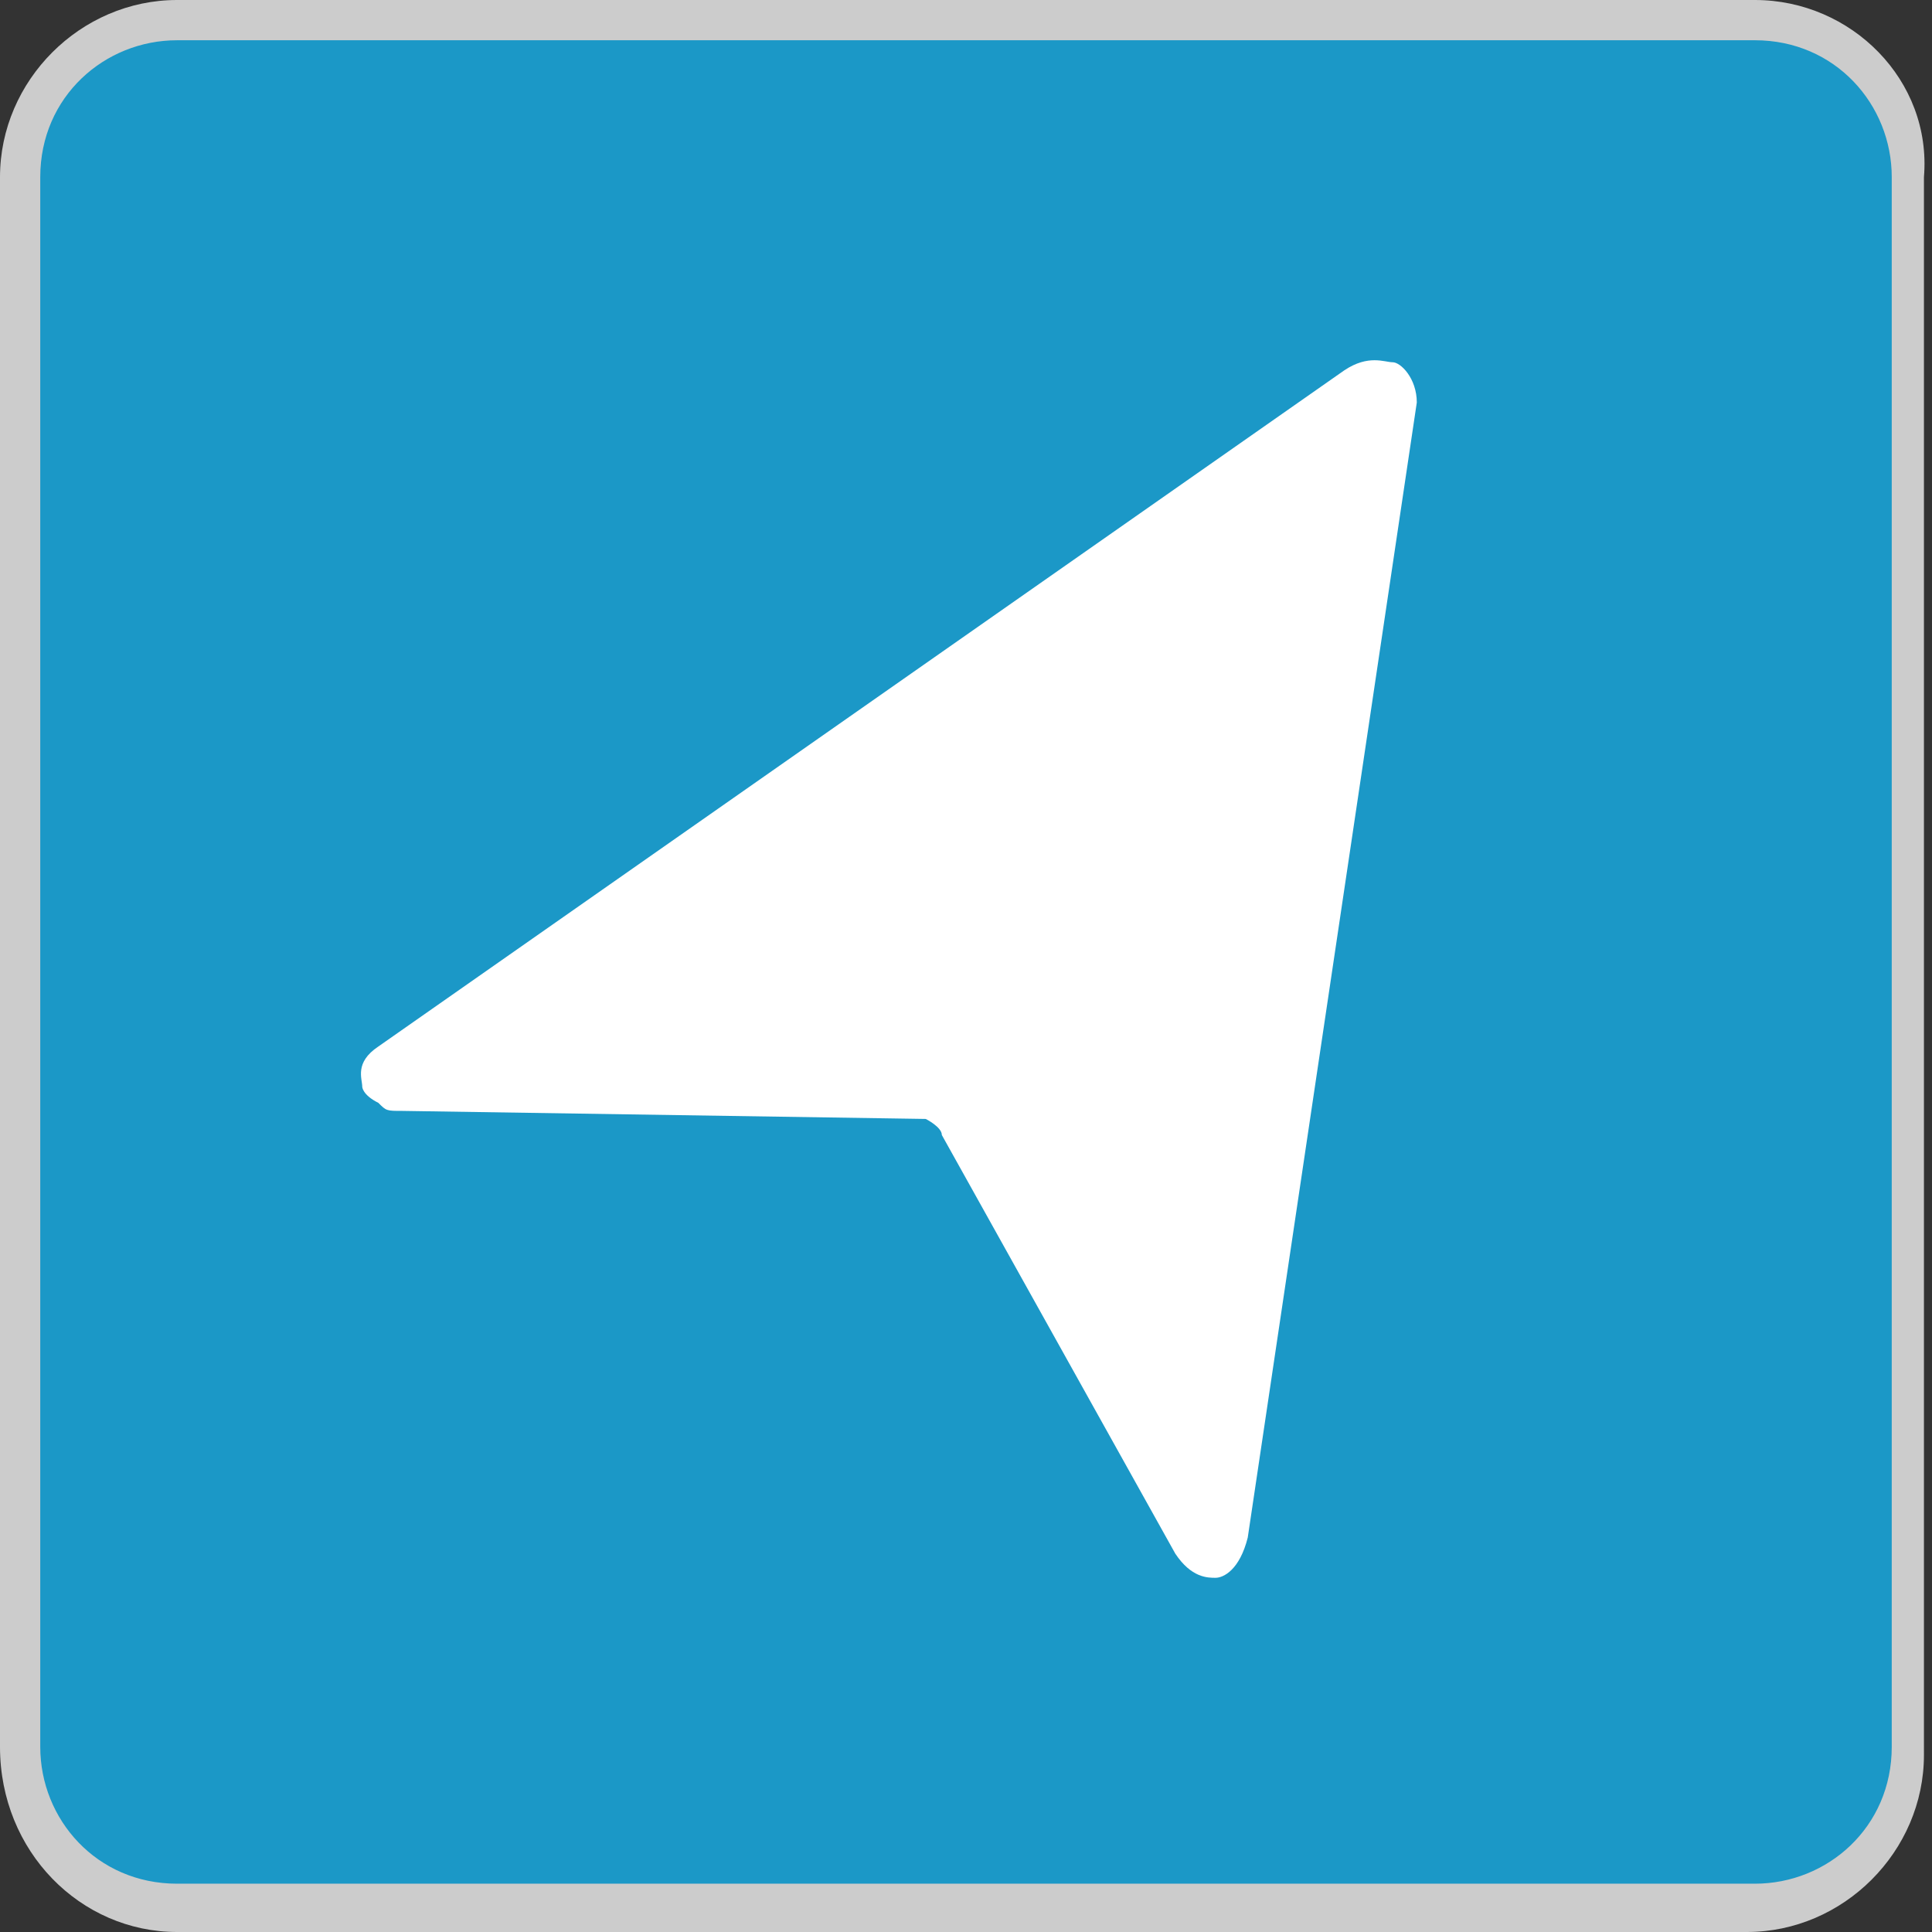
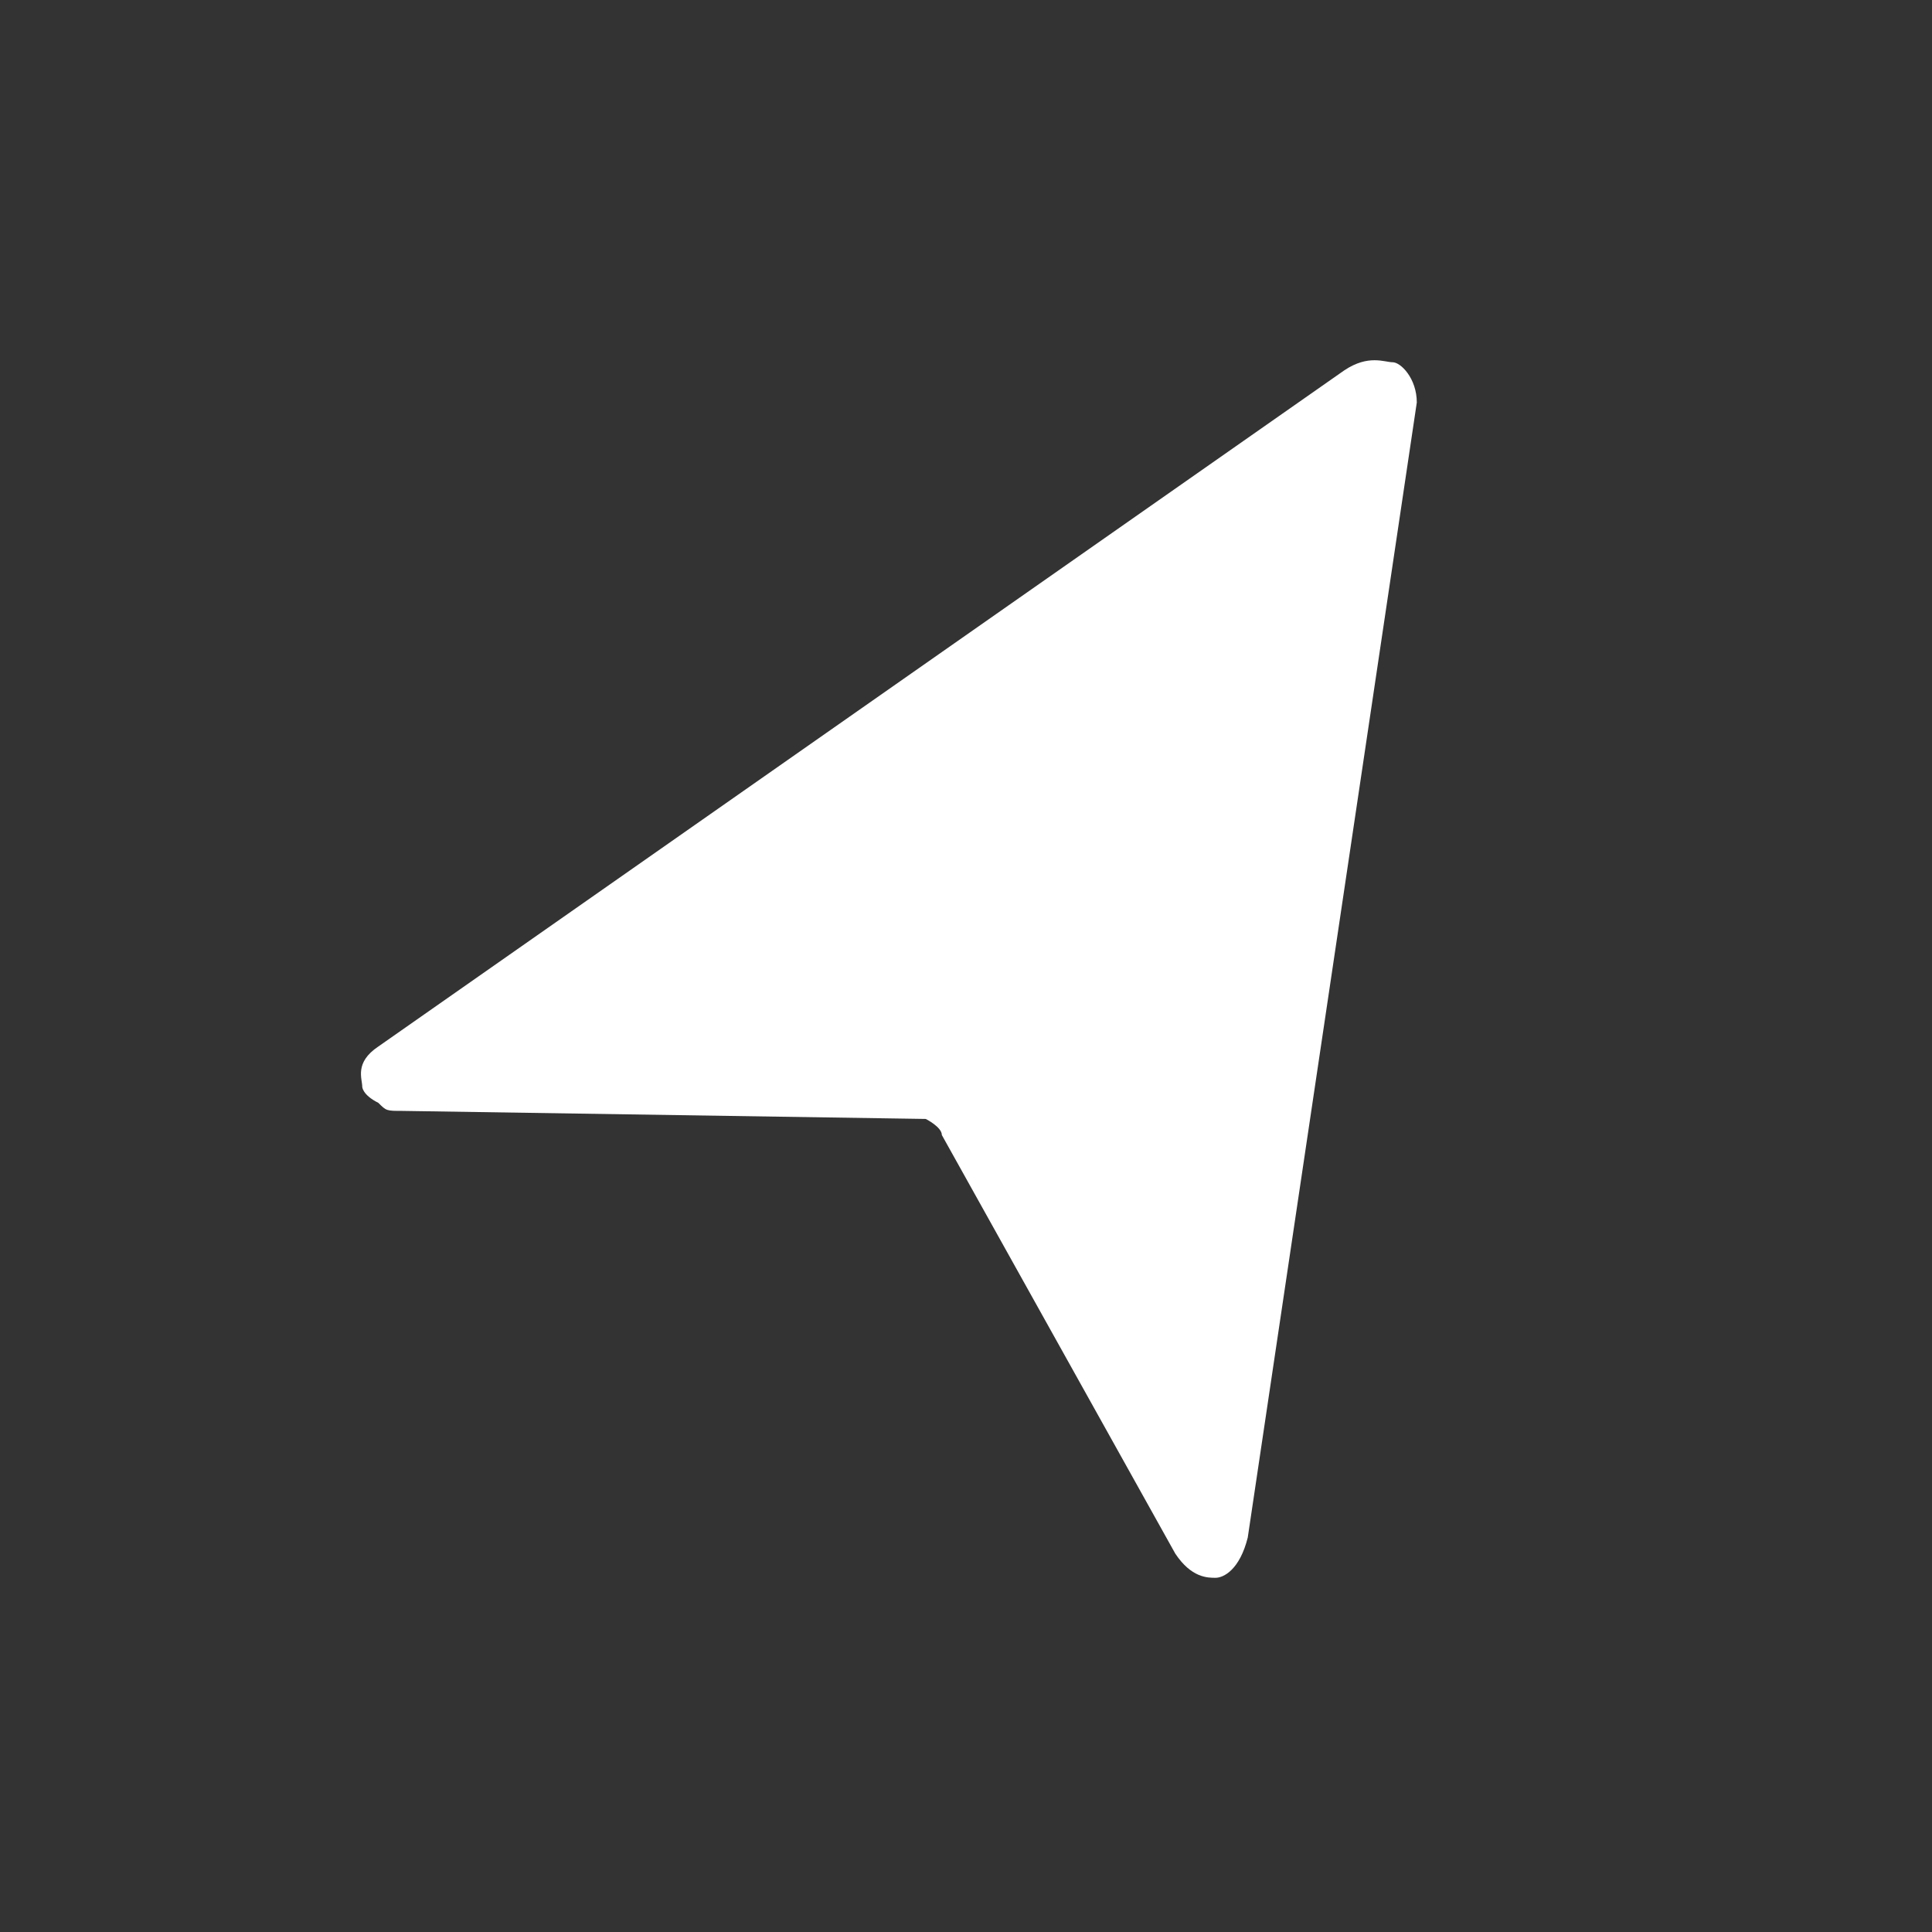
<svg xmlns="http://www.w3.org/2000/svg" version="1.1" id="Layer_1" x="0px" y="0px" viewBox="0 0 24 24" style="enable-background:new 0 0 24 24;" xml:space="preserve">
  <rect x="0" y="0" width="24" height="24" fill="#333333" stroke="none" />
  <style type="text/css">
	.st0{fill:#1B98C7;}
	.st1{fill:#CCCCCC;}
	.st2{fill:#FFFFFF;}
</style>
  <g>
-     <path class="st0" d="M2.2,23.8c-1.1,0-2-0.9-2-2V2.2c0-1.1,0.9-2,2-2h19.5c1.1,0,2,0.9,2,2v19.5c0,1.1-0.9,2-2,2L2.2,23.8L2.2,23.8   z" />
-     <path class="st1" d="M21.8,0.5c1,0,1.7,0.8,1.7,1.7v19.5c0,1-0.8,1.7-1.7,1.7H2.2c-1,0-1.7-0.8-1.7-1.7V2.2c0-1,0.8-1.7,1.7-1.7   H21.8 M21.8,0H2.2C1,0,0,1,0,2.2v19.5C0,23,1,24,2.2,24h19.5c1.2,0,2.2-1,2.2-2.2V2.2C24,1,23,0,21.8,0L21.8,0z" />
-   </g>
+     </g>
  <g id="Re-route">
    <g id="Navigation---Portrait---Reroute-Copy-2" transform="translate(-671, -1256)">
      <g id="_x2D_" transform="translate(0, 1222)">
        <g id="Group" transform="translate(32, 32)">
          <g id="ic_locator" transform="translate(639, 2)">
            <g id="Layer_1_1_">
              <path id="Shape" class="st2" d="M17.6,5l-2.1,14.1c-0.1,0.4-0.3,0.5-0.4,0.5s-0.3,0-0.5-0.3l-2.9-5.2c0-0.1-0.2-0.2-0.2-0.2        L5,13.8c-0.2,0-0.2,0-0.3-0.1c-0.2-0.1-0.2-0.2-0.2-0.2c0-0.1-0.1-0.3,0.2-0.5l12-8.4c0.3-0.2,0.5-0.1,0.6-0.1        C17.4,4.5,17.6,4.7,17.6,5L17.6,5z" />
            </g>
          </g>
        </g>
      </g>
    </g>
  </g>
</svg>